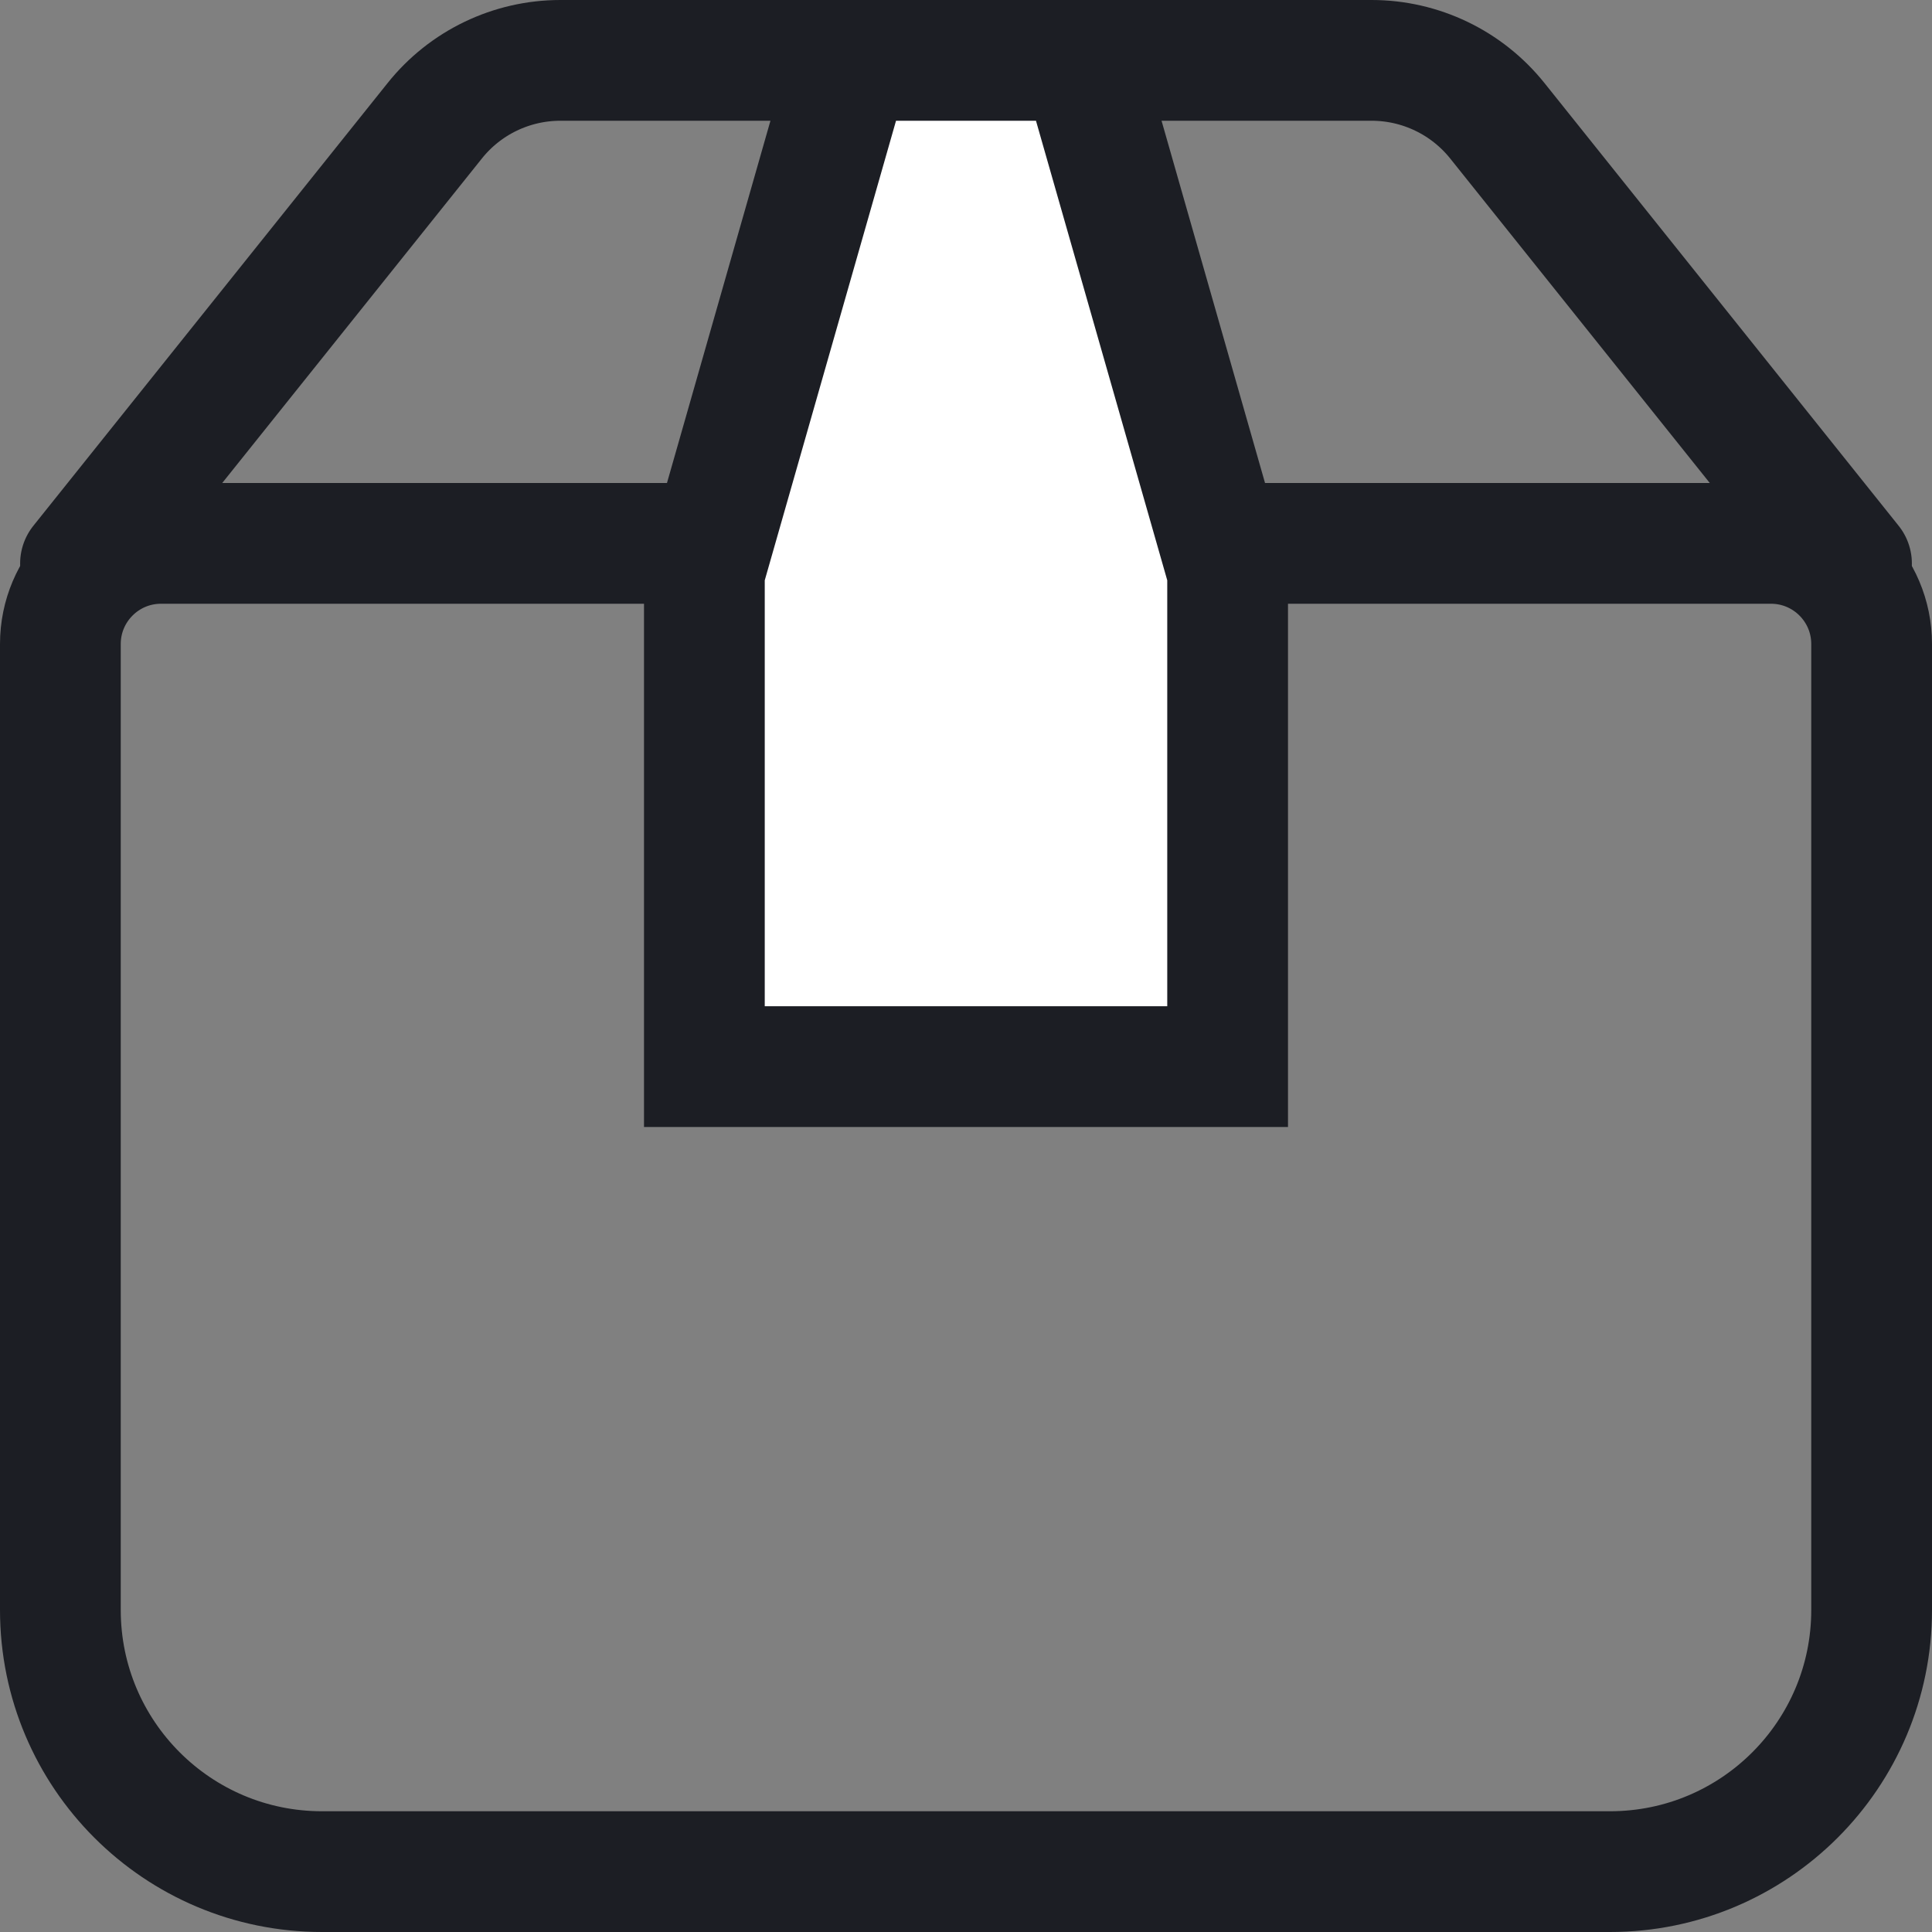
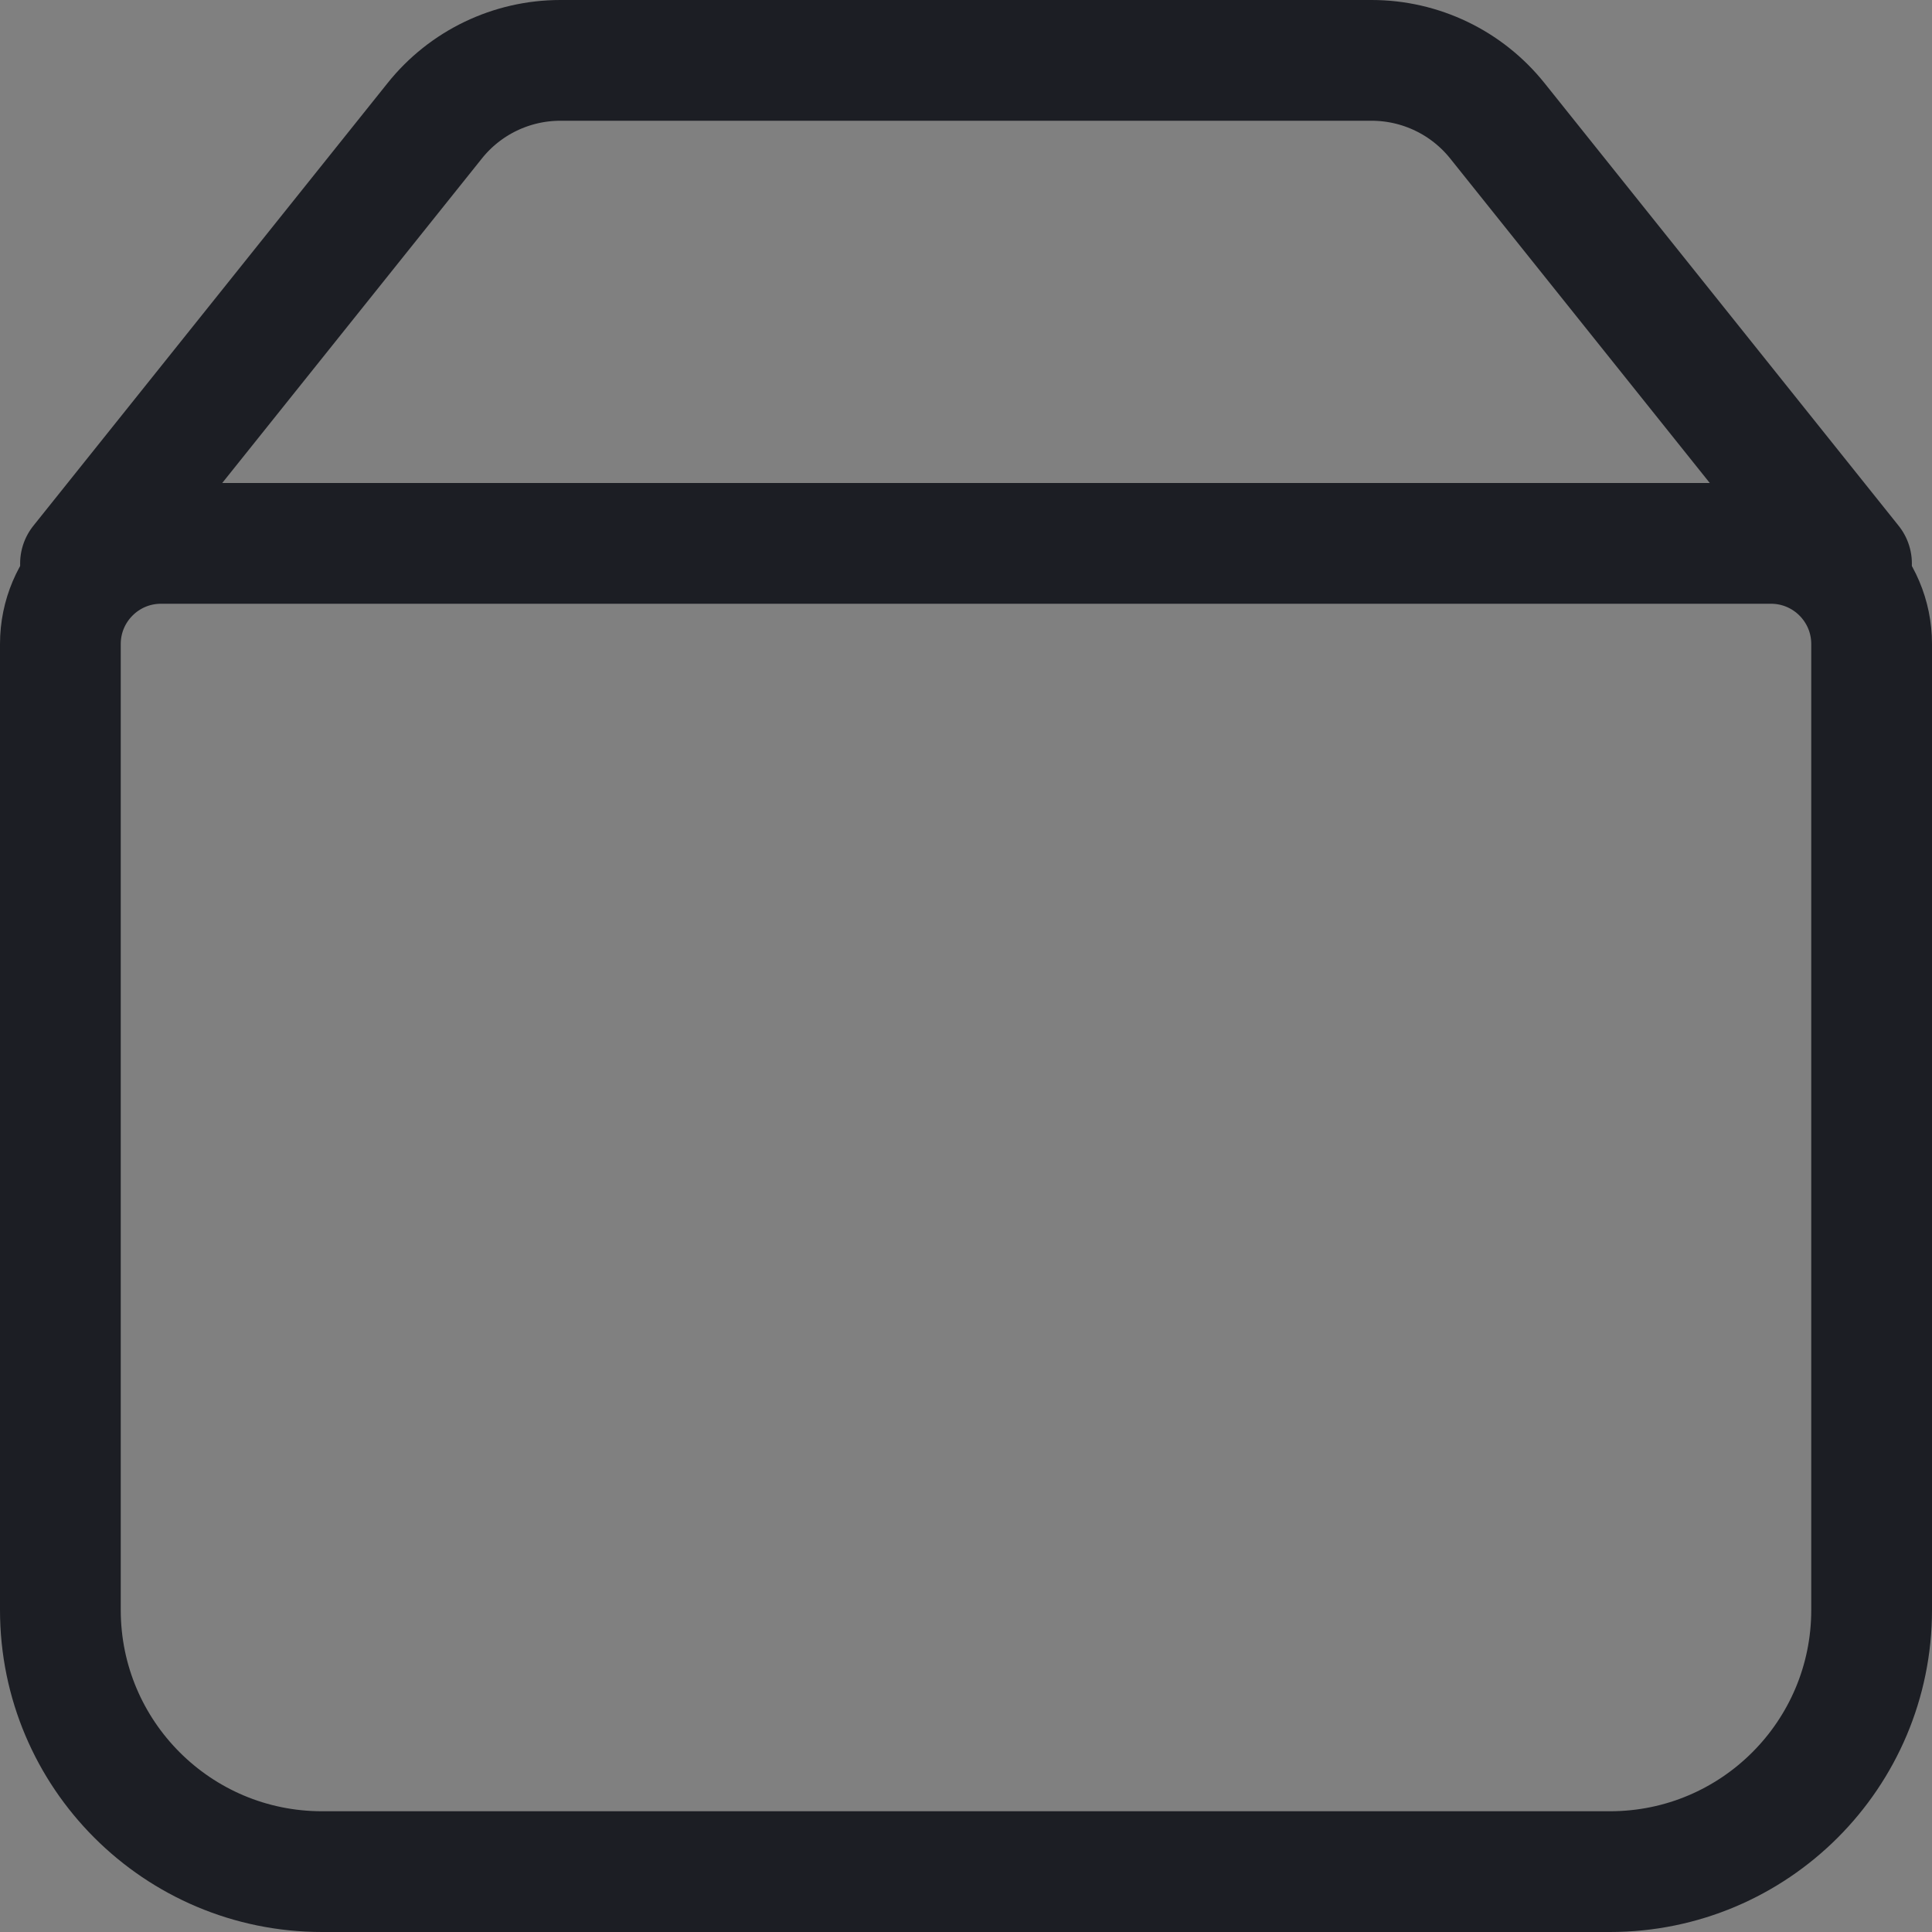
<svg xmlns="http://www.w3.org/2000/svg" width="24" height="24" viewBox="0 0 24 24" fill="none">
  <rect x="0" y="0" width="24" height="24" fill="#808080" stroke="none" />
  <g clip-path="url(#clip0_1833_24788)">
    <path d="M2 6.75H22C22.69 6.75 23.25 7.31 23.25 8V20C23.25 21.795 21.795 23.25 20 23.25H4C2.205 23.25 0.75 21.795 0.75 20V8C0.75 7.31 1.31 6.75 2 6.75Z" stroke="#1C1E24" stroke-width="1.5" />
    <path d="M23 7L18.601 1.501C18.221 1.026 17.646 0.75 17.039 0.75H6.961C6.354 0.75 5.779 1.026 5.4 1.501L1 7" stroke="#1C1E24" stroke-width="1.5" stroke-linecap="round" />
-     <path d="M13.435 0.75L15.25 7.104V13.25H8.75V7.104L10.565 0.75H13.435Z" fill="white" stroke="#1C1E24" stroke-width="1.5" />
  </g>
  <defs>
    <clipPath id="clip0_1833_24788">
      <rect width="24" height="24" fill="white" />
    </clipPath>
  </defs>
</svg>